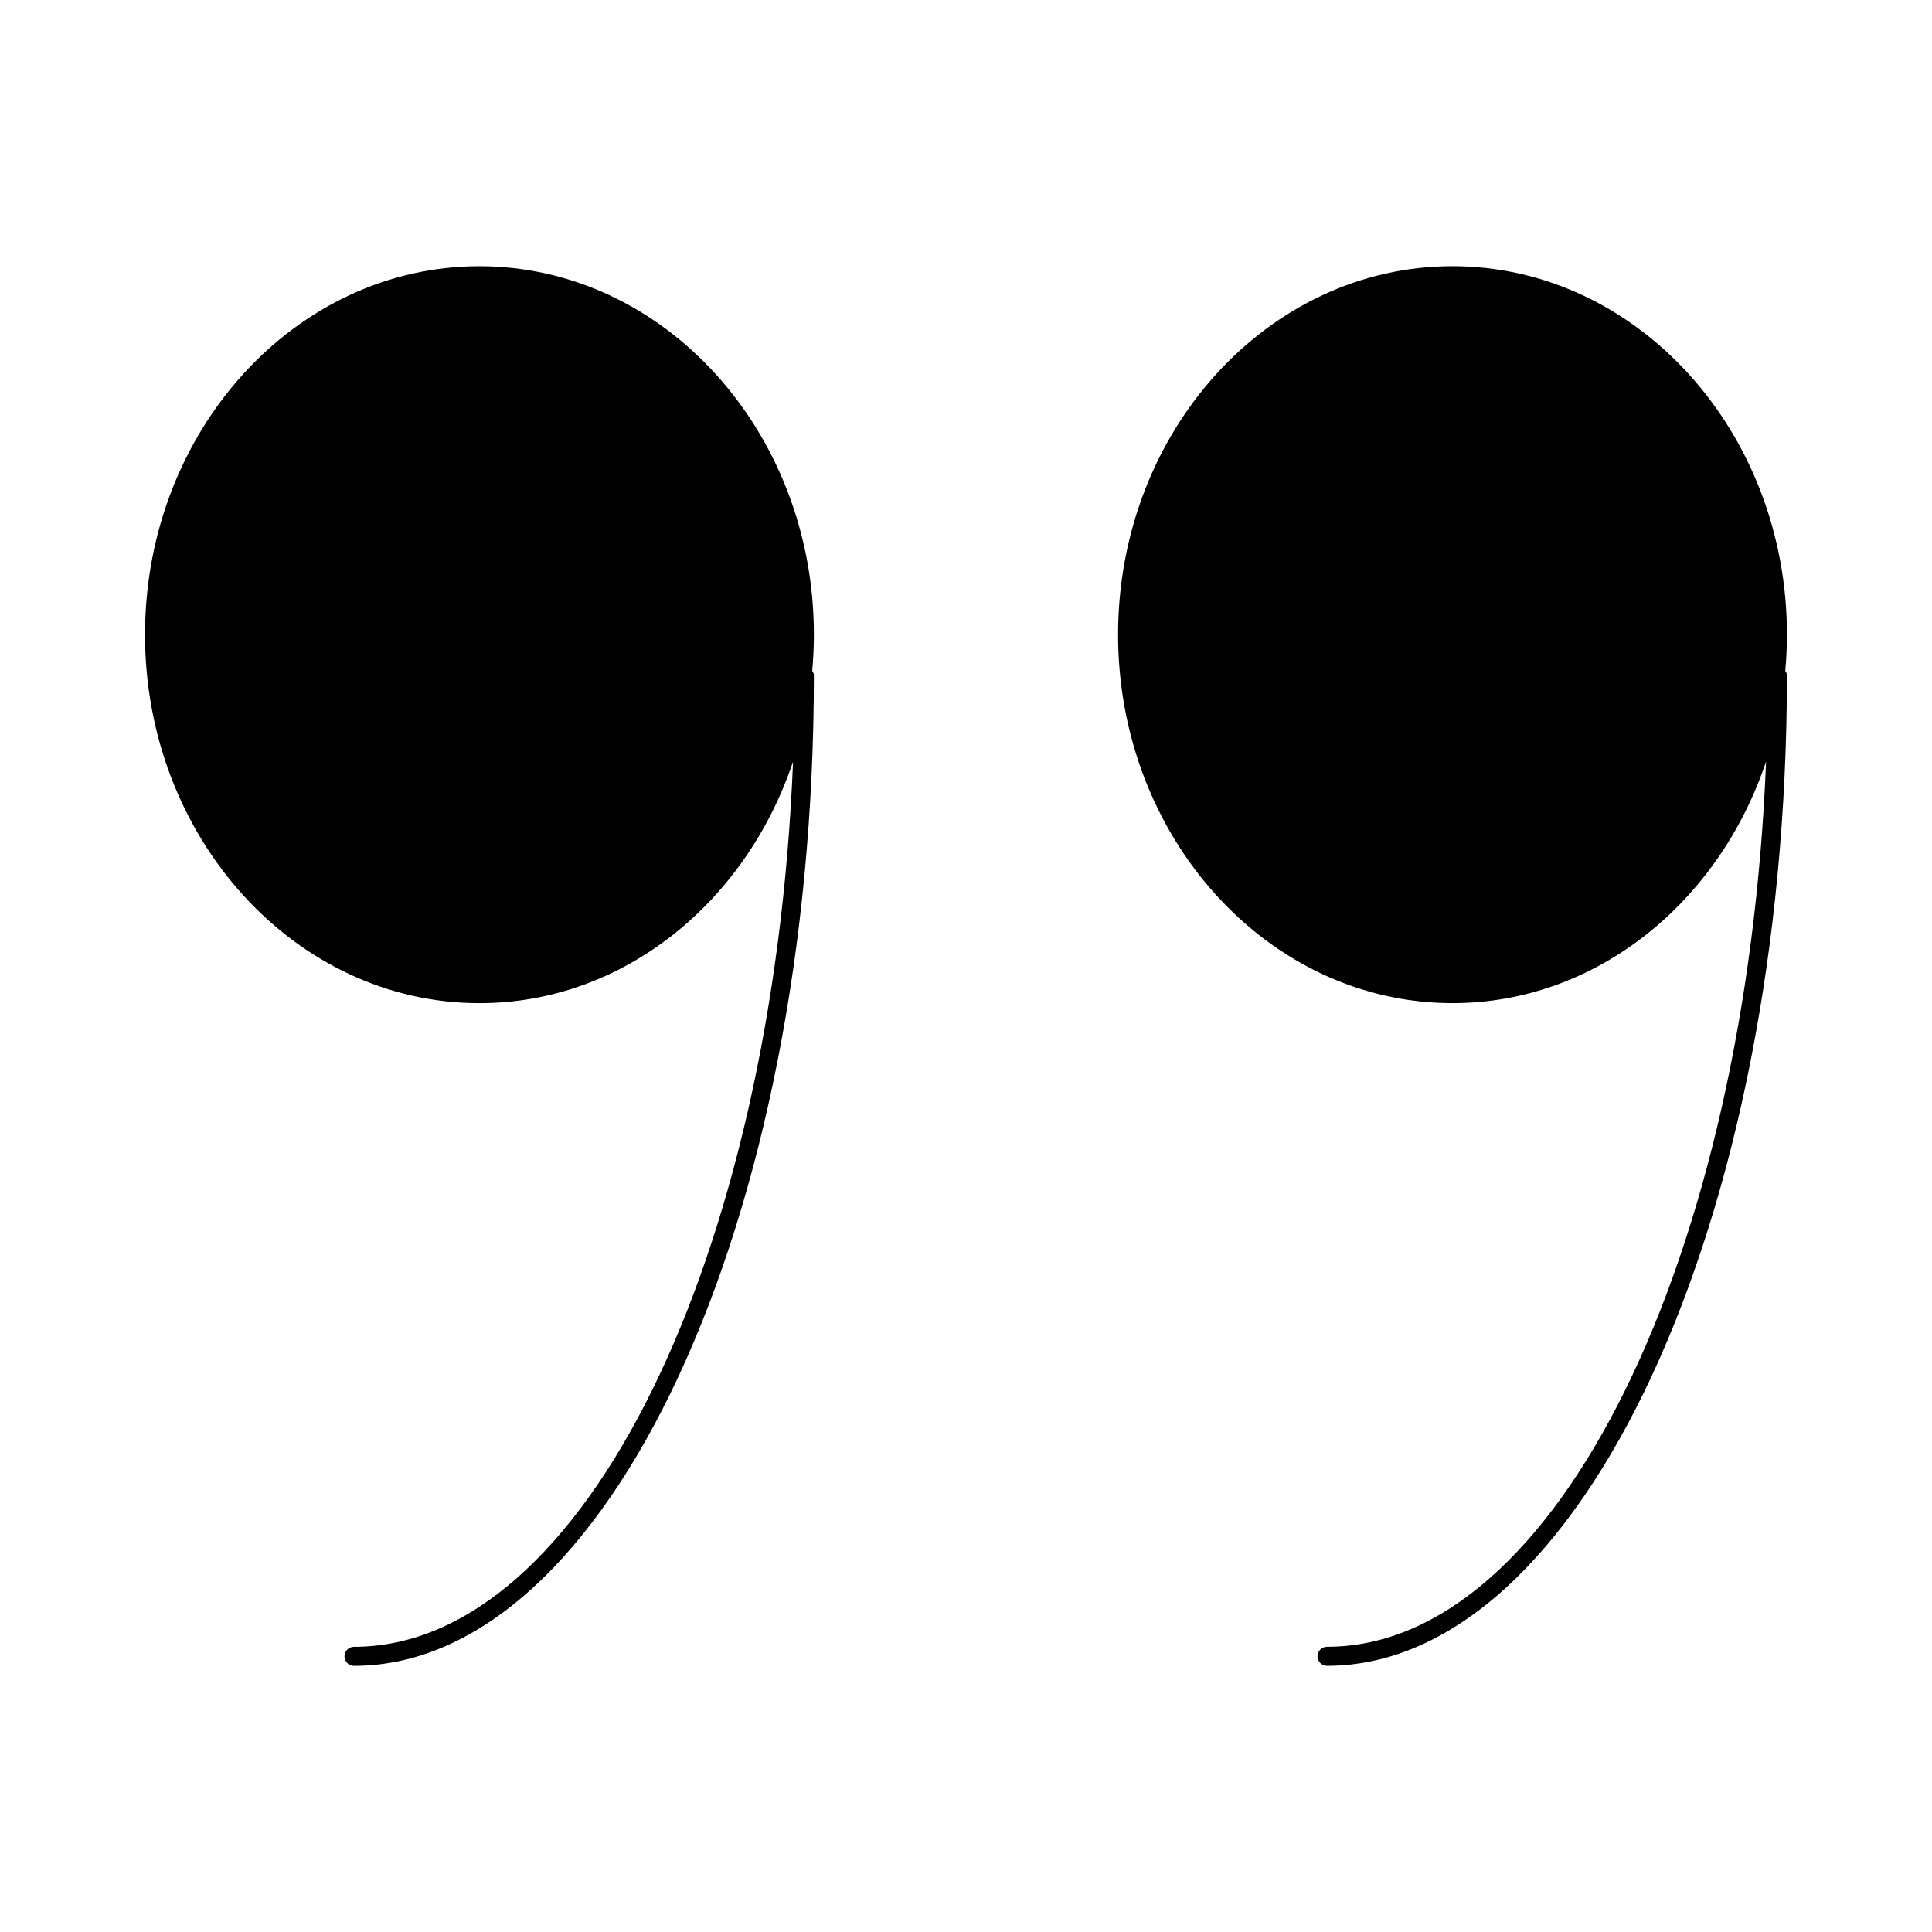
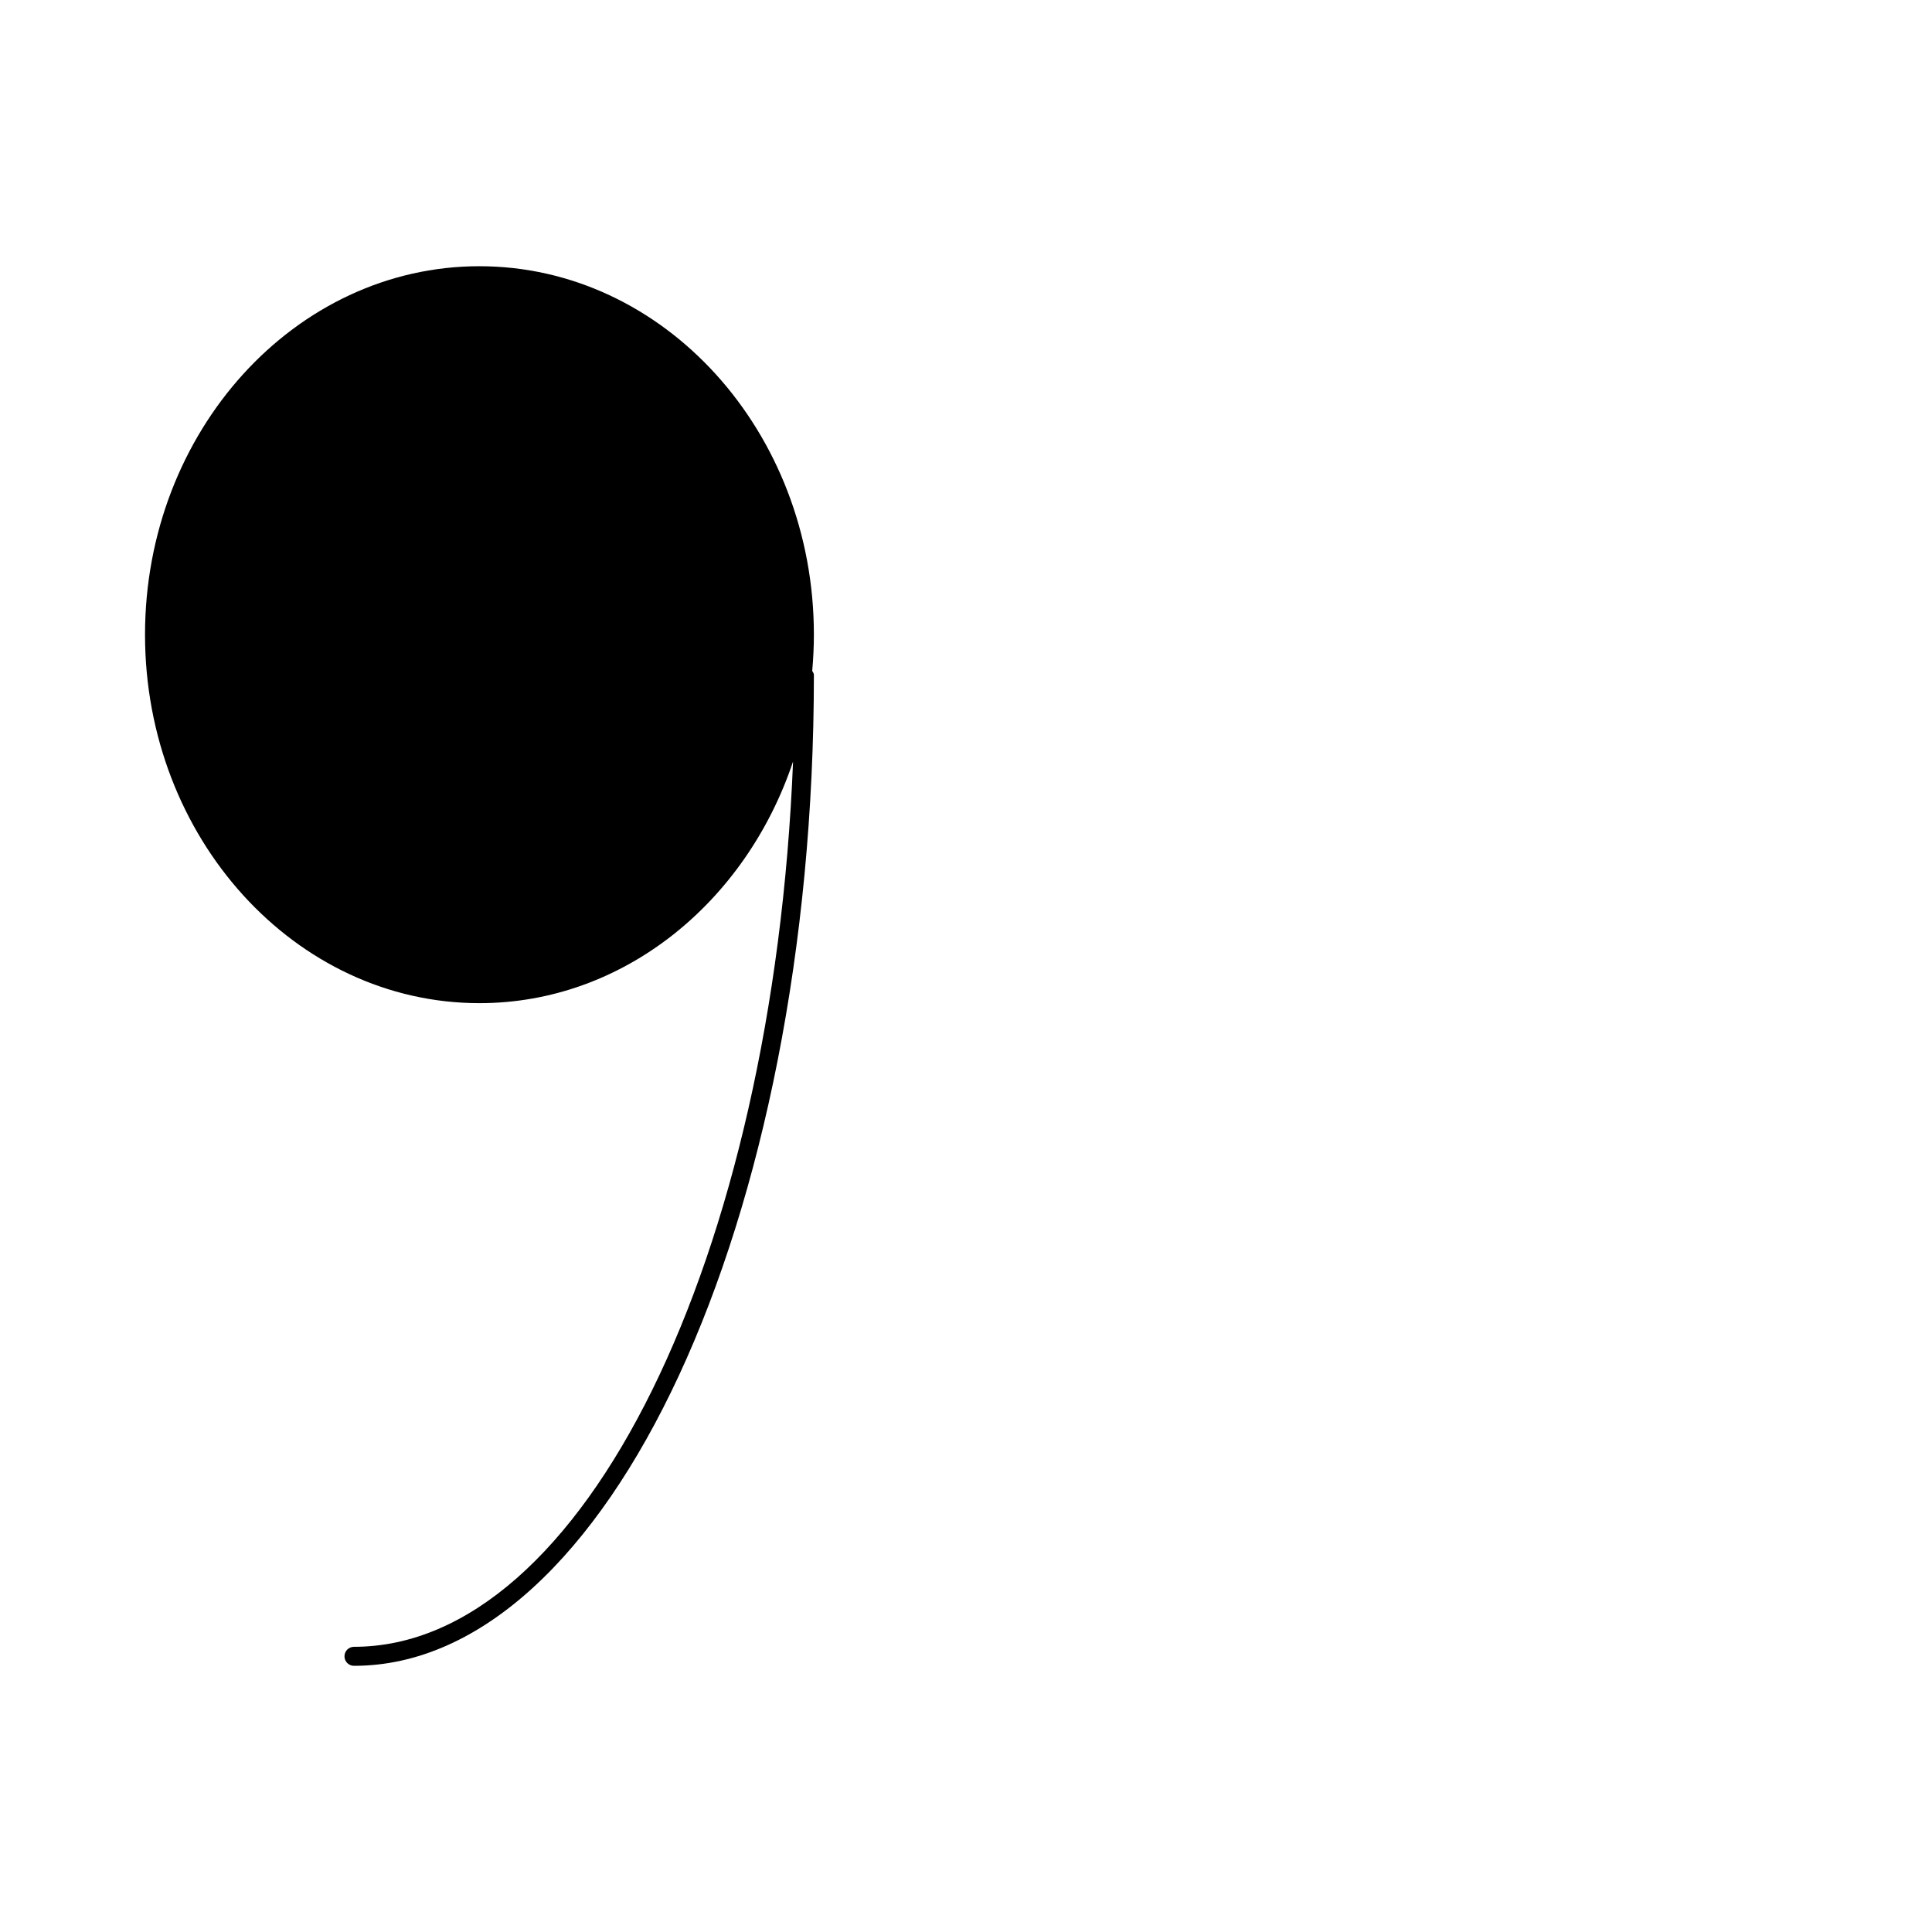
<svg xmlns="http://www.w3.org/2000/svg" fill="#000000" width="800px" height="800px" version="1.1" viewBox="144 144 512 512">
  <g>
-     <path d="m617.56 312.18c0-53.836-39.762-97.637-88.629-97.637-48.871 0-88.629 43.801-88.629 97.637 0 53.848 39.762 97.66 88.629 97.66 38.129 0 70.625-26.73 83.098-64.035-5.281 131.29-55.438 234.61-116.36 234.61-1.391 0-2.519 1.129-2.519 2.519s1.129 2.519 2.519 2.519c67.207 0 121.89-117.8 121.89-262.61 0-0.422-0.262-0.715-0.441-1.059 0.281-3.164 0.441-6.359 0.441-9.605z" />
-     <path d="m271.06 214.55c-48.871 0-88.629 43.801-88.629 97.637 0 53.848 39.762 97.66 88.629 97.66 38.137 0 70.625-26.73 83.109-64.035-5.289 131.29-55.438 234.61-116.36 234.61-1.391 0-2.519 1.129-2.519 2.519s1.129 2.519 2.519 2.519c67.207-0.004 121.88-117.8 121.88-262.6 0-0.422-0.262-0.715-0.441-1.066 0.277-3.164 0.441-6.359 0.441-9.605 0-53.836-39.762-97.637-88.633-97.637z" />
+     <path d="m271.06 214.55c-48.871 0-88.629 43.801-88.629 97.637 0 53.848 39.762 97.66 88.629 97.66 38.137 0 70.625-26.73 83.109-64.035-5.289 131.29-55.438 234.61-116.36 234.61-1.391 0-2.519 1.129-2.519 2.519s1.129 2.519 2.519 2.519c67.207-0.004 121.88-117.8 121.88-262.6 0-0.422-0.262-0.715-0.441-1.066 0.277-3.164 0.441-6.359 0.441-9.605 0-53.836-39.762-97.637-88.633-97.637" />
  </g>
</svg>